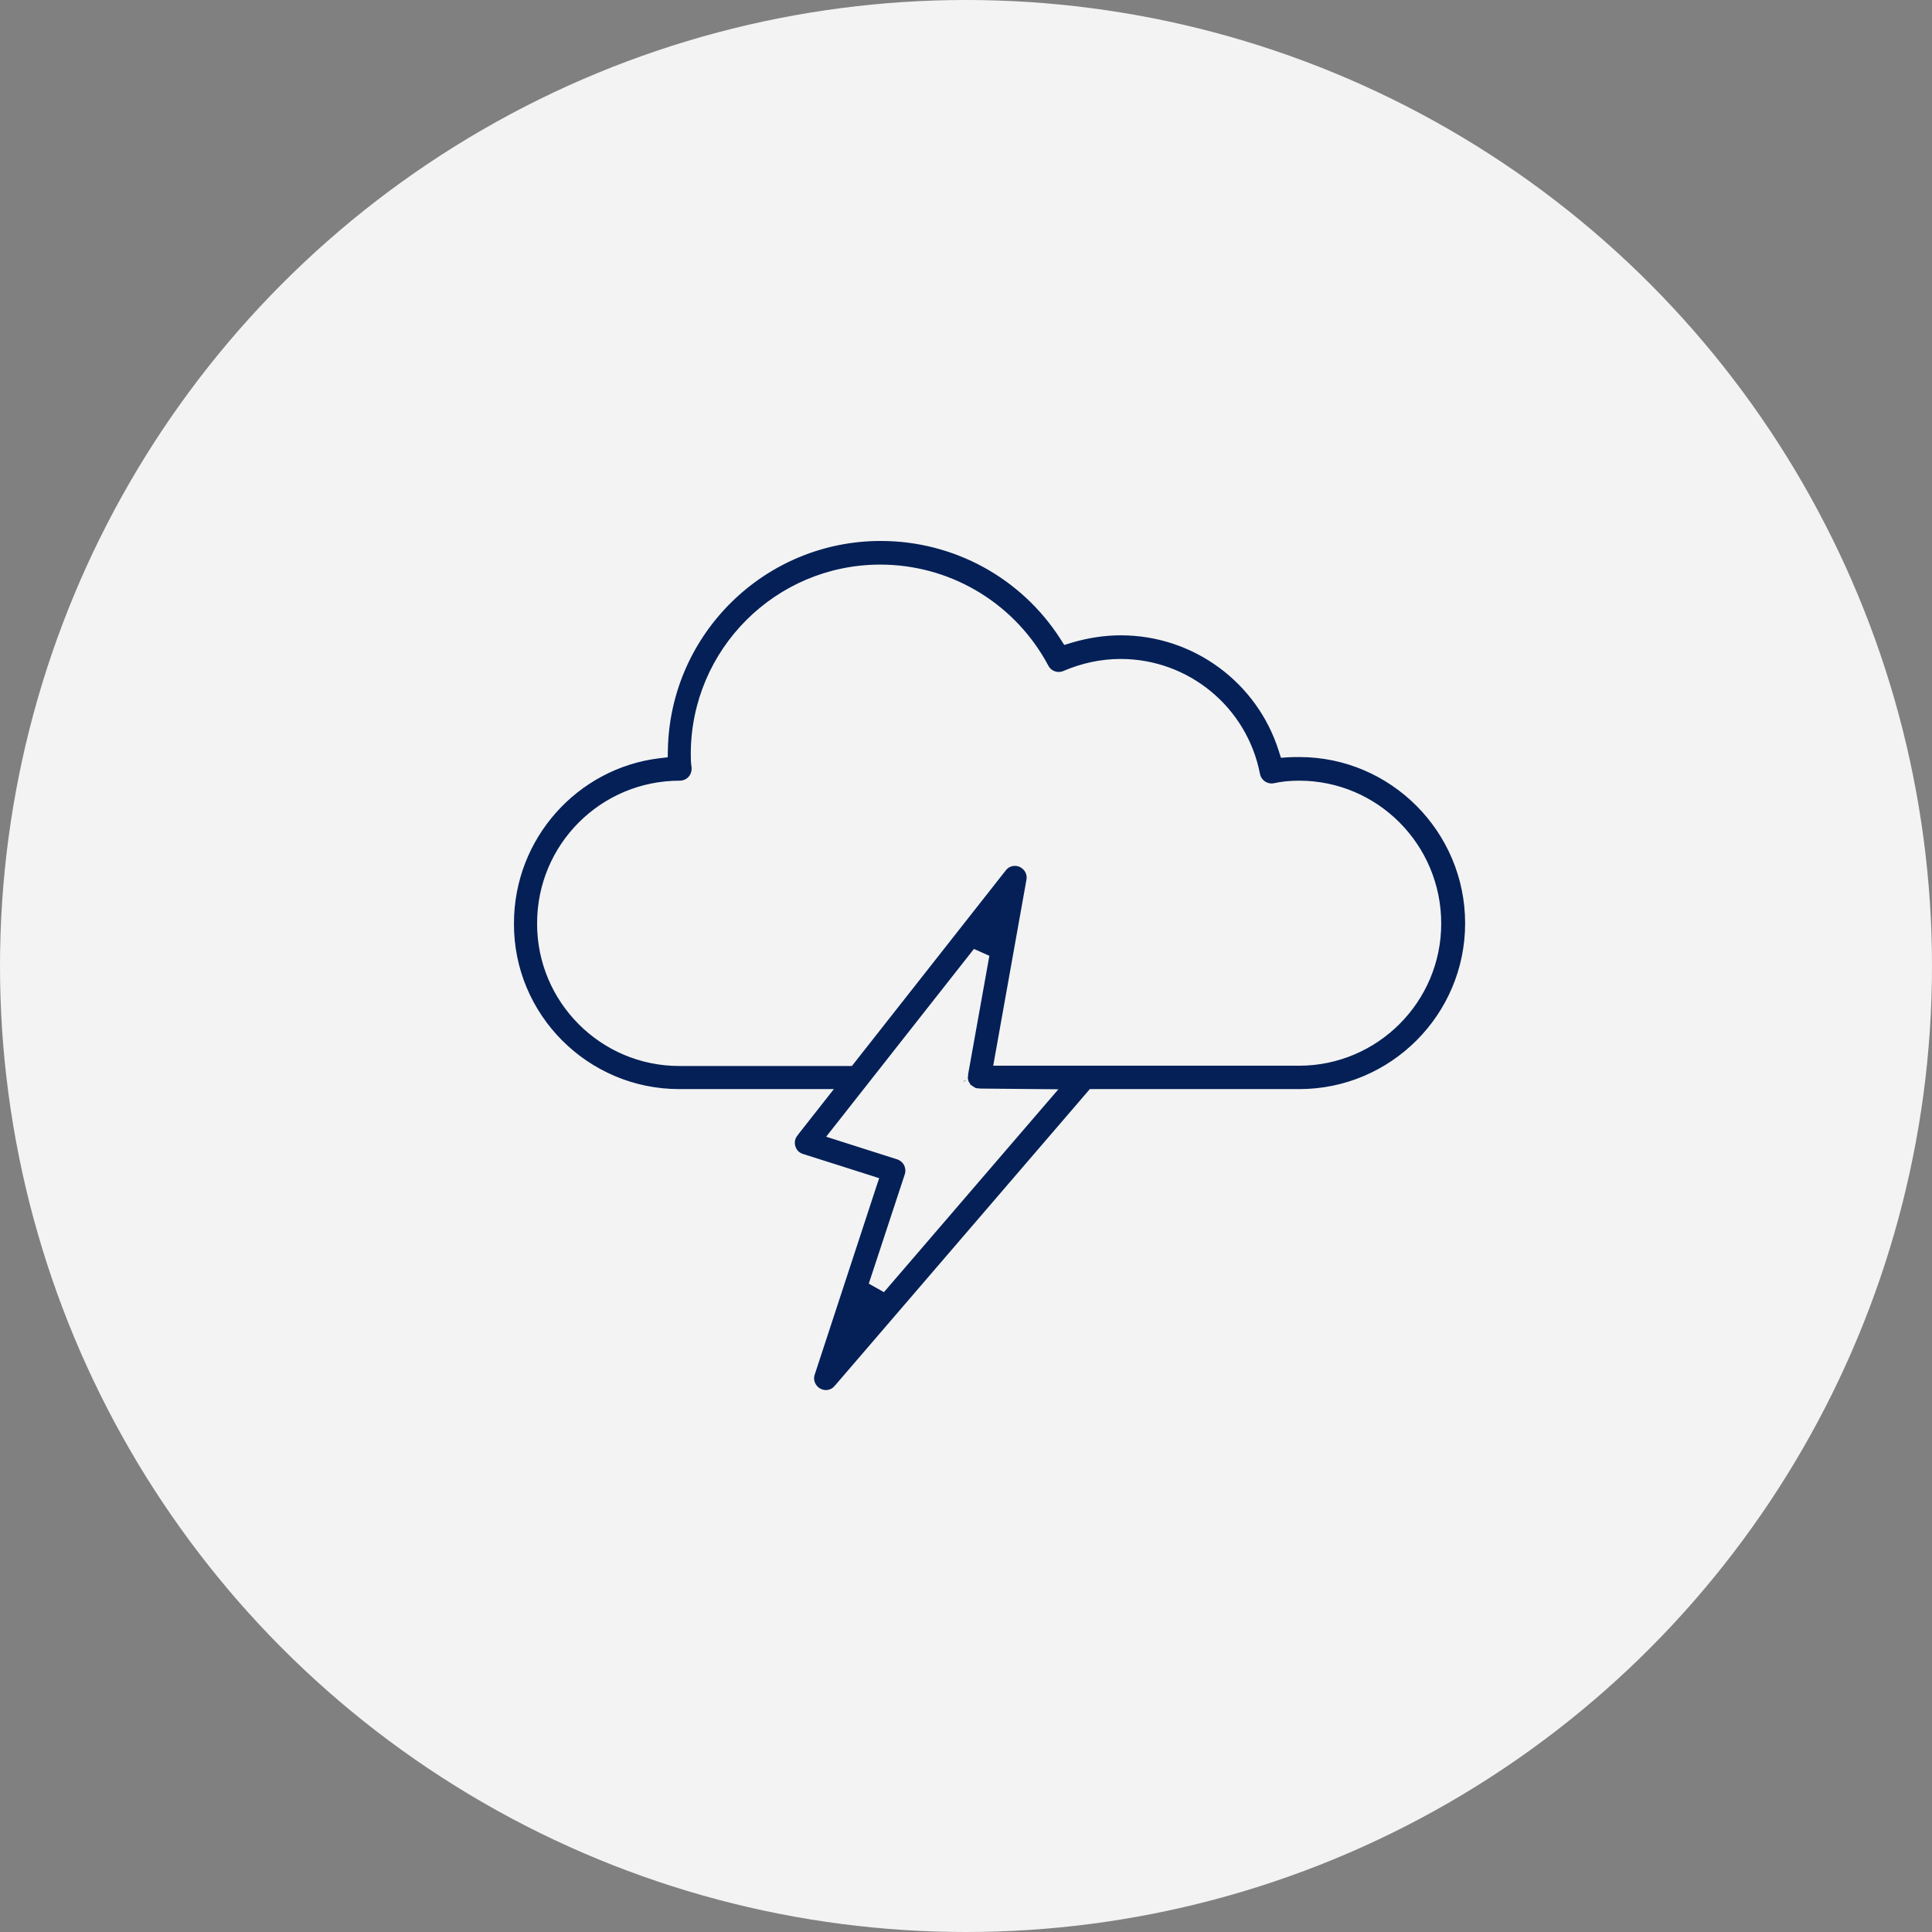
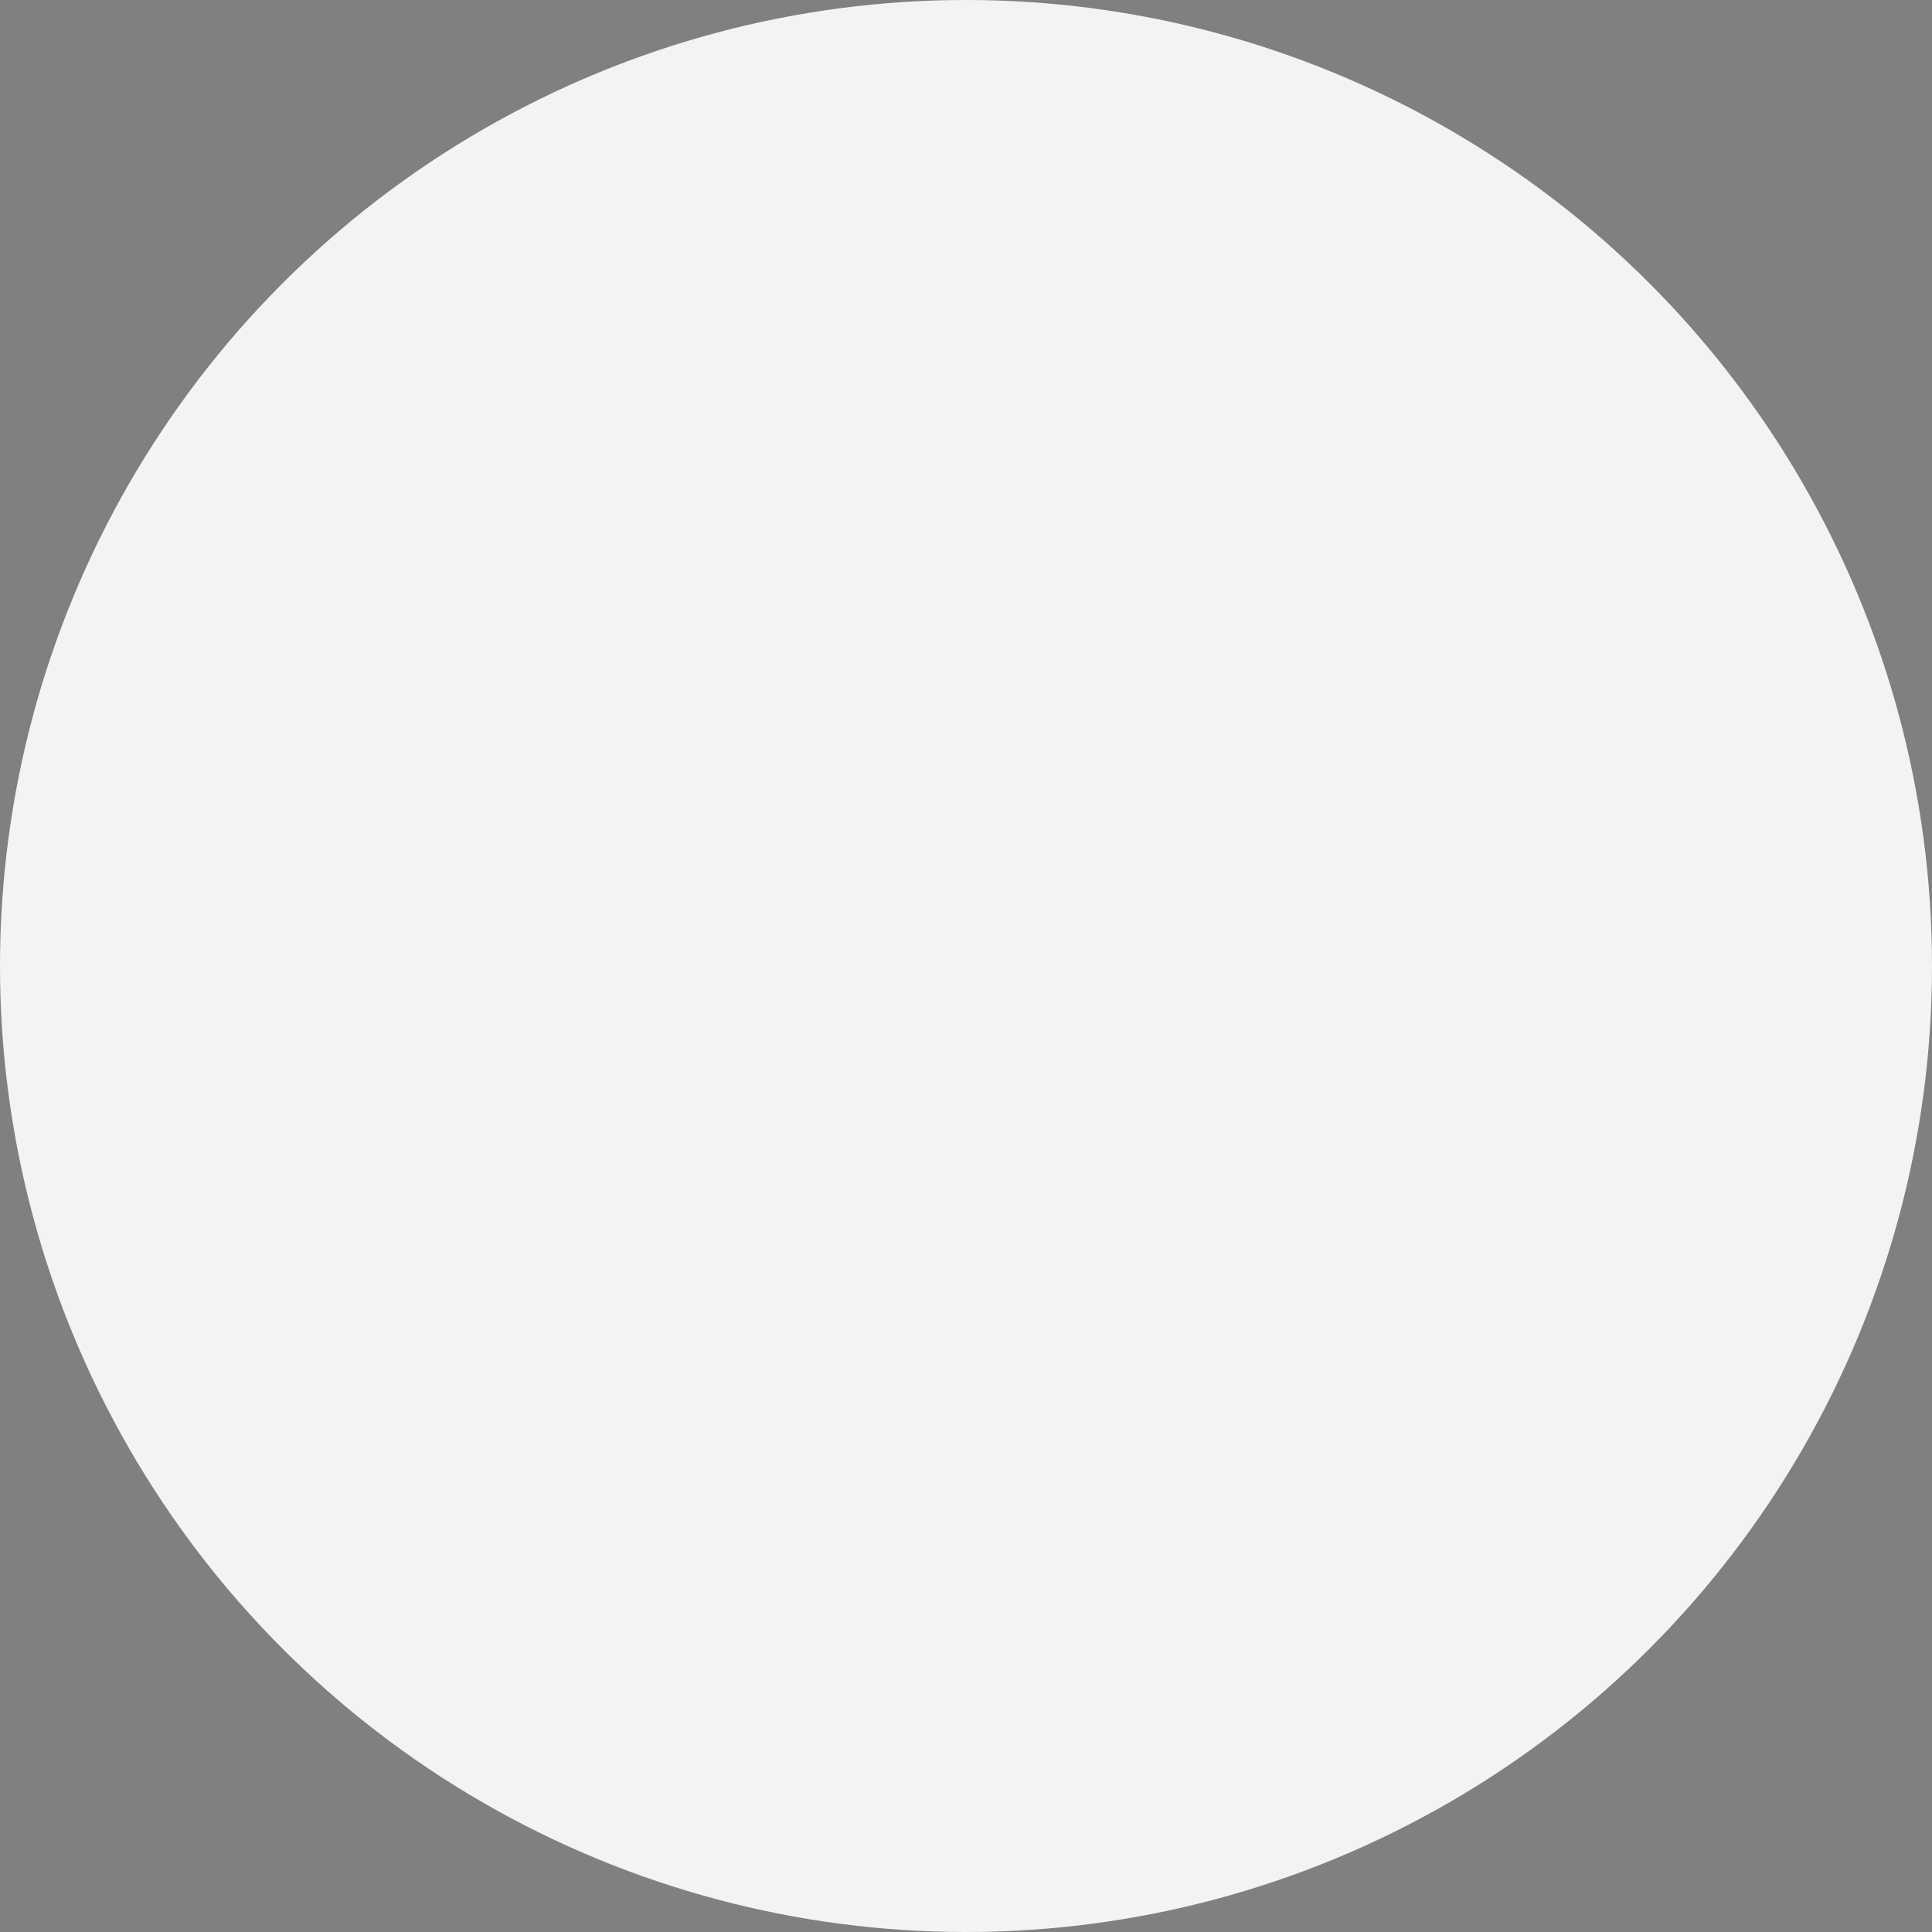
<svg xmlns="http://www.w3.org/2000/svg" width="80" height="80" viewBox="0 0 80 80" fill="none">
  <rect x="0" y="0" width="80" height="80" fill="#808080" stroke="none" />
  <circle cx="40" cy="40" r="40" fill="#F3F3F3" />
-   <path d="M36.469 22.2C39.567 22.2 42.416 23.764 44.074 26.344L44.155 26.471L44.298 26.427C44.991 26.22 45.703 26.107 46.413 26.107C49.512 26.108 52.22 28.126 53.136 31.019L53.184 31.168L53.34 31.158C53.491 31.148 53.643 31.148 53.803 31.148C57.695 31.148 60.867 34.329 60.868 38.232C60.868 42.125 57.695 45.297 53.803 45.297H45.219L45.16 45.366L34.709 57.523L34.706 57.524C34.577 57.678 34.391 57.76 34.193 57.76C34.084 57.76 33.969 57.728 33.857 57.668C33.575 57.5 33.441 57.165 33.545 56.86L33.546 56.857L36.087 49.106L36.151 48.915L35.959 48.853L33.195 47.975L33.191 47.974L33.112 47.944C32.933 47.866 32.801 47.712 32.743 47.524C32.677 47.312 32.718 47.082 32.858 46.9L32.857 46.899L33.863 45.62L34.117 45.297H28.125C24.233 45.297 21.062 42.124 21.082 38.233V38.232C21.083 34.617 23.791 31.621 27.281 31.199L27.453 31.179L27.456 31.005C27.571 26.126 31.57 22.2 36.469 22.2ZM40.389 39.539L34.724 46.739L34.545 46.966L34.82 47.054L37.21 47.815V47.815C37.385 47.874 37.533 47.997 37.614 48.159C37.697 48.326 37.712 48.515 37.656 48.685V48.685L36.216 53.059L36.557 53.251L43.112 45.627L43.393 45.301L42.962 45.297L40.569 45.275C40.563 45.274 40.554 45.272 40.545 45.27C40.533 45.268 40.514 45.265 40.493 45.265C40.417 45.265 40.35 45.25 40.281 45.22C40.275 45.217 40.269 45.213 40.262 45.208C40.256 45.204 40.252 45.2 40.243 45.193C40.235 45.187 40.224 45.18 40.212 45.172L40.101 45.338L40.212 45.171L40.201 45.164L40.107 45.107C40.084 45.091 40.067 45.077 40.054 45.062L40.048 45.055L40.041 45.048C40.036 45.043 40.03 45.039 40.025 45.034C40.024 45.033 40.024 45.031 40.023 45.029C40.016 45.014 40.007 44.994 39.993 44.973C39.948 44.905 39.924 44.867 39.913 44.828L39.908 44.81L39.899 44.793C39.903 44.8 39.901 44.801 39.898 44.781C39.896 44.771 39.895 44.762 39.893 44.746C39.891 44.732 39.888 44.714 39.884 44.695H39.882C39.879 44.662 39.875 44.634 39.872 44.622C39.871 44.621 39.871 44.62 39.871 44.619C39.878 44.598 39.888 44.563 39.888 44.523V44.467L40.743 39.697L40.389 39.539ZM36.448 23.579C32.229 23.579 28.804 27.004 28.804 31.223C28.804 31.393 28.804 31.574 28.836 31.758V31.759C28.853 31.952 28.794 32.151 28.664 32.297C28.533 32.443 28.345 32.526 28.146 32.526C24.986 32.527 22.429 35.083 22.44 38.254C22.44 41.382 24.986 43.94 28.125 43.94H35.179L35.24 43.862L41.487 35.921L41.488 35.92C41.685 35.665 42.02 35.584 42.305 35.715C42.595 35.847 42.757 36.151 42.7 36.46V36.461L41.408 43.693L41.366 43.929H53.792C56.92 43.929 59.478 41.382 59.478 38.243C59.478 35.084 56.932 32.526 53.792 32.526C53.432 32.526 53.1 32.559 52.797 32.626C52.612 32.666 52.433 32.627 52.272 32.526C52.113 32.416 52.01 32.261 51.978 32.087L51.977 32.085C51.461 29.418 49.124 27.486 46.402 27.486C45.621 27.486 44.853 27.651 44.11 27.968C43.779 28.108 43.396 27.974 43.234 27.658L43.232 27.656L43.103 27.423C41.732 25.048 39.207 23.579 36.448 23.579Z" fill="#042057" stroke="#F3F3F3" stroke-width="0.4" />
</svg>